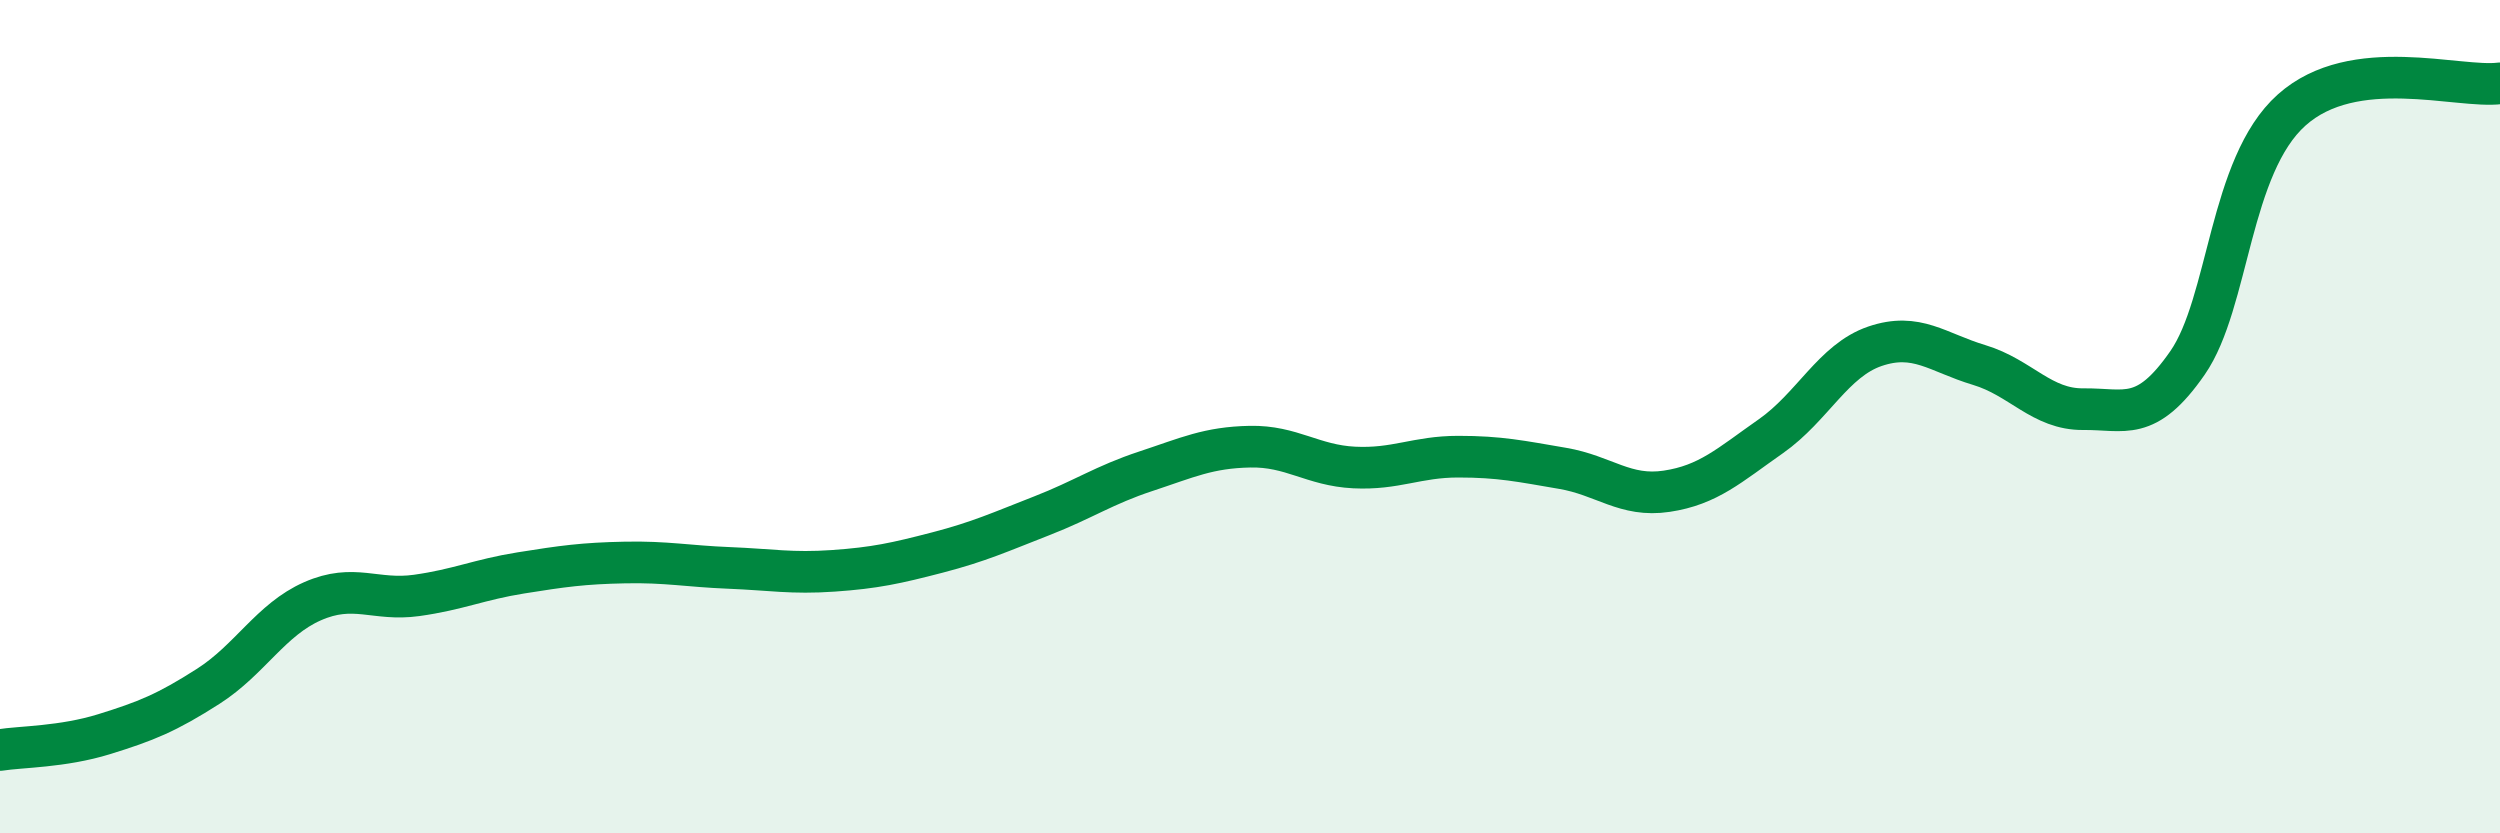
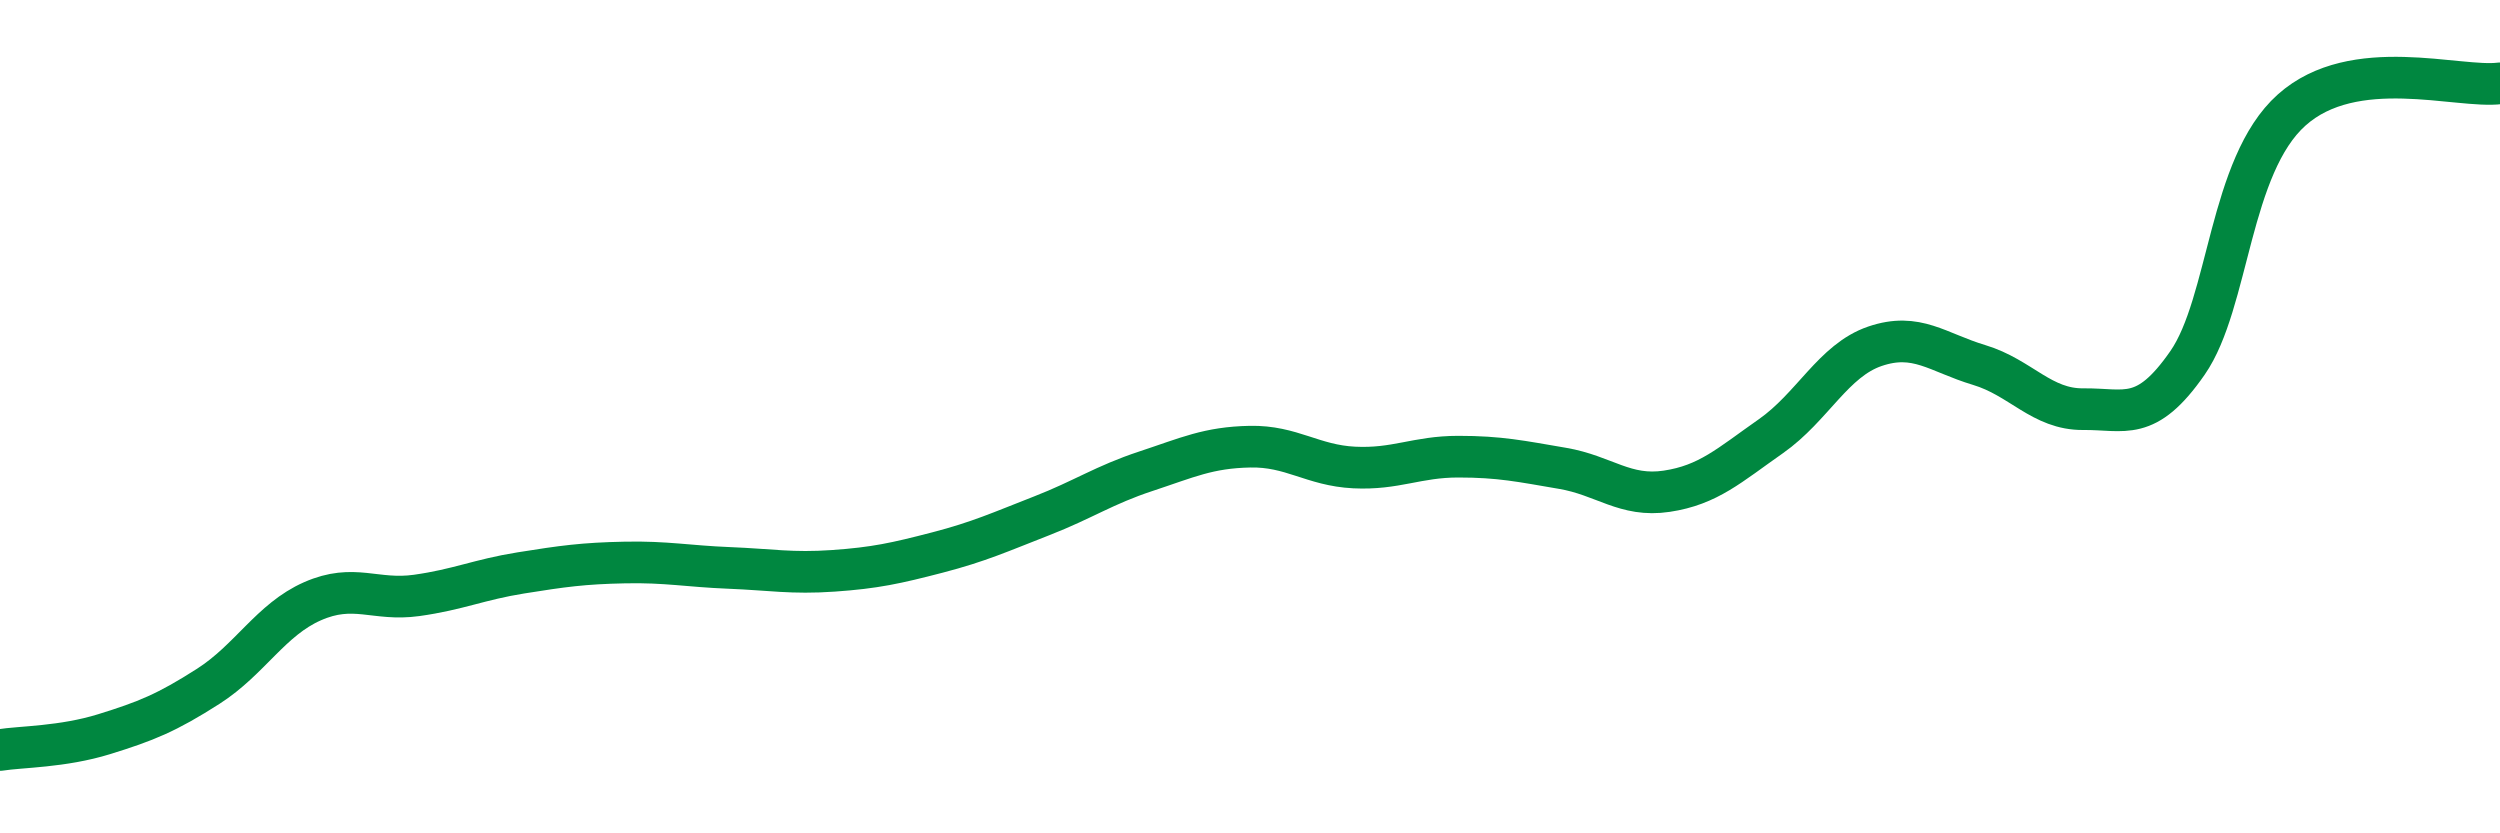
<svg xmlns="http://www.w3.org/2000/svg" width="60" height="20" viewBox="0 0 60 20">
-   <path d="M 0,18 C 0.5,17.92 1.5,17.93 2.5,17.62 C 3.5,17.31 4,17.11 5,16.47 C 6,15.83 6.5,14.87 7.5,14.43 C 8.5,13.99 9,14.43 10,14.29 C 11,14.15 11.5,13.91 12.5,13.75 C 13.5,13.59 14,13.52 15,13.5 C 16,13.48 16.5,13.59 17.5,13.63 C 18.5,13.67 19,13.77 20,13.7 C 21,13.63 21.5,13.52 22.5,13.26 C 23.5,13 24,12.77 25,12.38 C 26,11.99 26.5,11.64 27.5,11.31 C 28.5,10.98 29,10.74 30,10.72 C 31,10.7 31.5,11.17 32.5,11.22 C 33.5,11.27 34,10.96 35,10.96 C 36,10.96 36.5,11.07 37.5,11.24 C 38.5,11.41 39,11.94 40,11.79 C 41,11.64 41.5,11.17 42.5,10.47 C 43.5,9.77 44,8.65 45,8.31 C 46,7.97 46.5,8.46 47.5,8.76 C 48.5,9.06 49,9.83 50,9.82 C 51,9.81 51.5,10.15 52.5,8.71 C 53.5,7.27 53.5,3.98 55,2.64 C 56.5,1.3 59,2.13 60,2L60 20L0 20Z" fill="#008740" opacity="0.1" stroke-linecap="round" stroke-linejoin="round" />
  <path d="M 0,18 C 0.5,17.92 1.5,17.93 2.5,17.62 C 3.5,17.31 4,17.11 5,16.47 C 6,15.83 6.5,14.87 7.5,14.43 C 8.5,13.99 9,14.43 10,14.29 C 11,14.15 11.5,13.91 12.5,13.75 C 13.5,13.59 14,13.52 15,13.5 C 16,13.48 16.5,13.59 17.5,13.63 C 18.5,13.67 19,13.77 20,13.7 C 21,13.63 21.5,13.52 22.5,13.26 C 23.5,13 24,12.77 25,12.38 C 26,11.99 26.5,11.64 27.5,11.31 C 28.5,10.98 29,10.74 30,10.72 C 31,10.7 31.5,11.17 32.5,11.22 C 33.5,11.27 34,10.96 35,10.96 C 36,10.96 36.5,11.07 37.5,11.24 C 38.5,11.41 39,11.94 40,11.79 C 41,11.64 41.5,11.17 42.5,10.47 C 43.5,9.77 44,8.65 45,8.31 C 46,7.97 46.5,8.46 47.5,8.76 C 48.5,9.06 49,9.83 50,9.82 C 51,9.81 51.5,10.15 52.5,8.71 C 53.5,7.27 53.5,3.98 55,2.64 C 56.5,1.3 59,2.13 60,2" stroke="#008740" stroke-width="1" fill="none" stroke-linecap="round" stroke-linejoin="round" />
</svg>